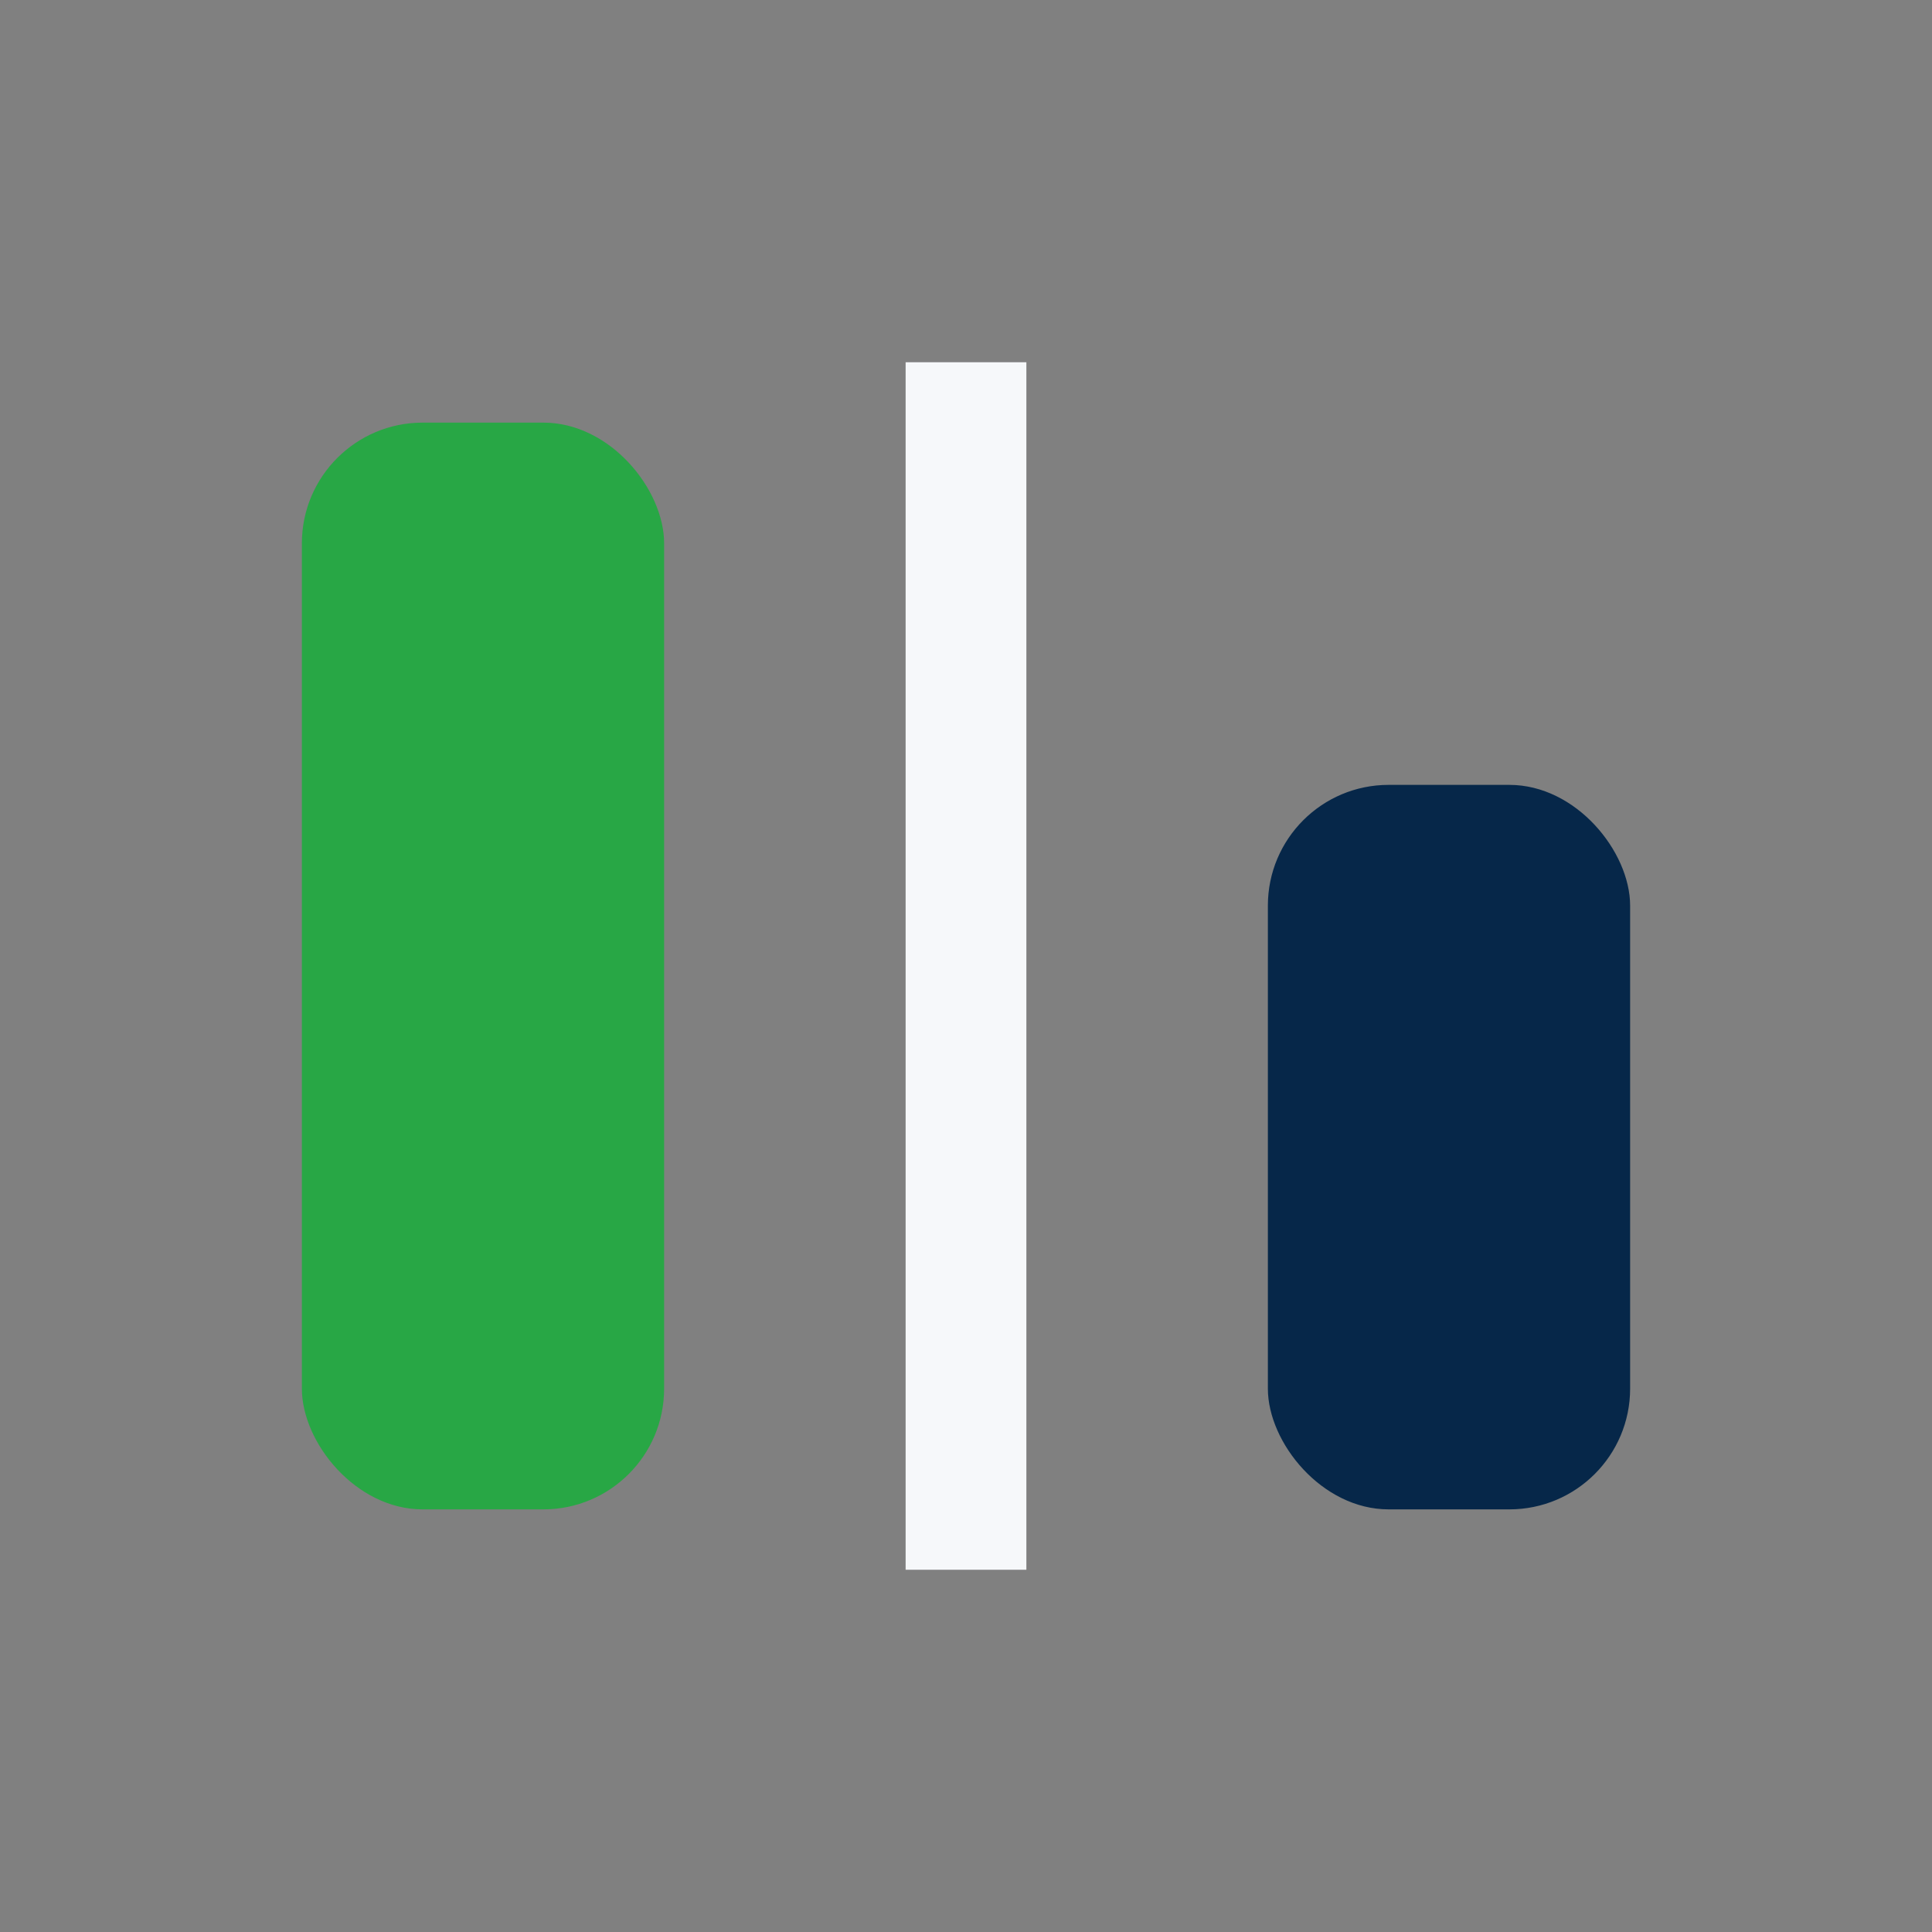
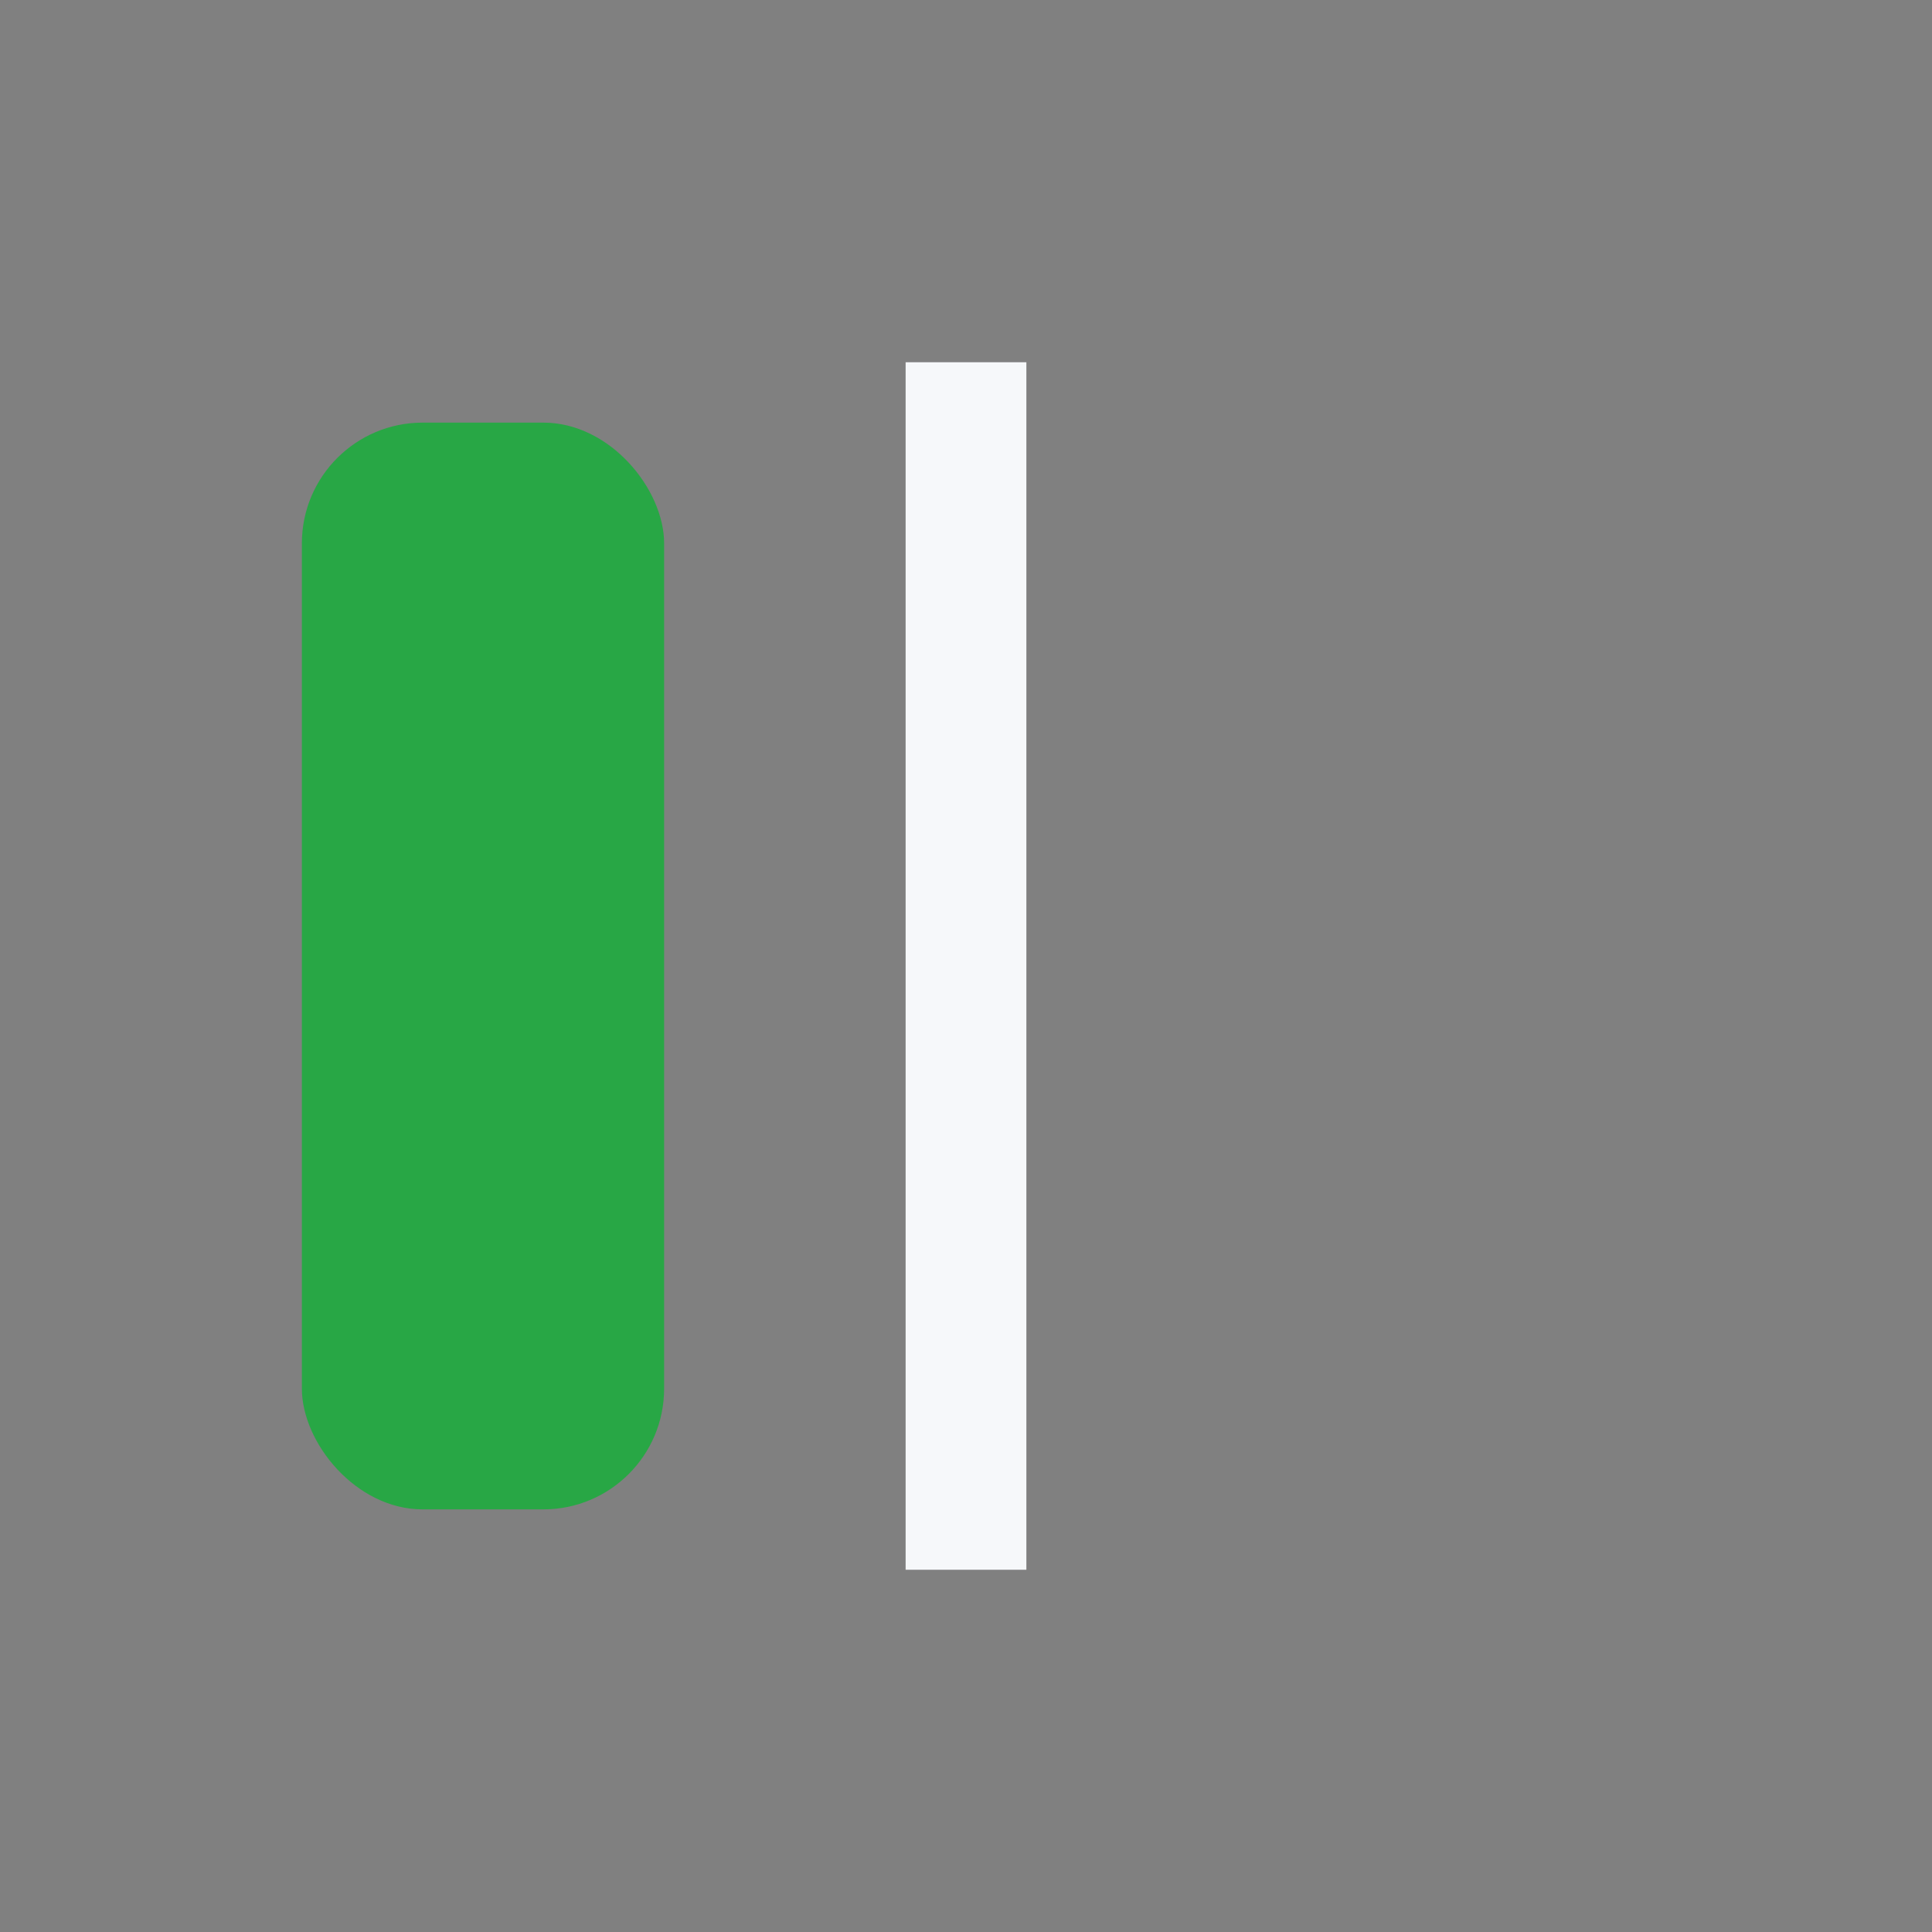
<svg xmlns="http://www.w3.org/2000/svg" width="32" height="32" viewBox="0 0 32 32">
  <rect x="0" y="0" width="32" height="32" fill="#808080" stroke="none" />
  <rect x="5" y="7" width="6" height="18" rx="2" fill="#28A745" />
-   <rect x="21" y="13" width="6" height="12" rx="2" fill="#062749" />
  <path d="M16 6v20" stroke="#F6F8FA" stroke-width="2" />
</svg>